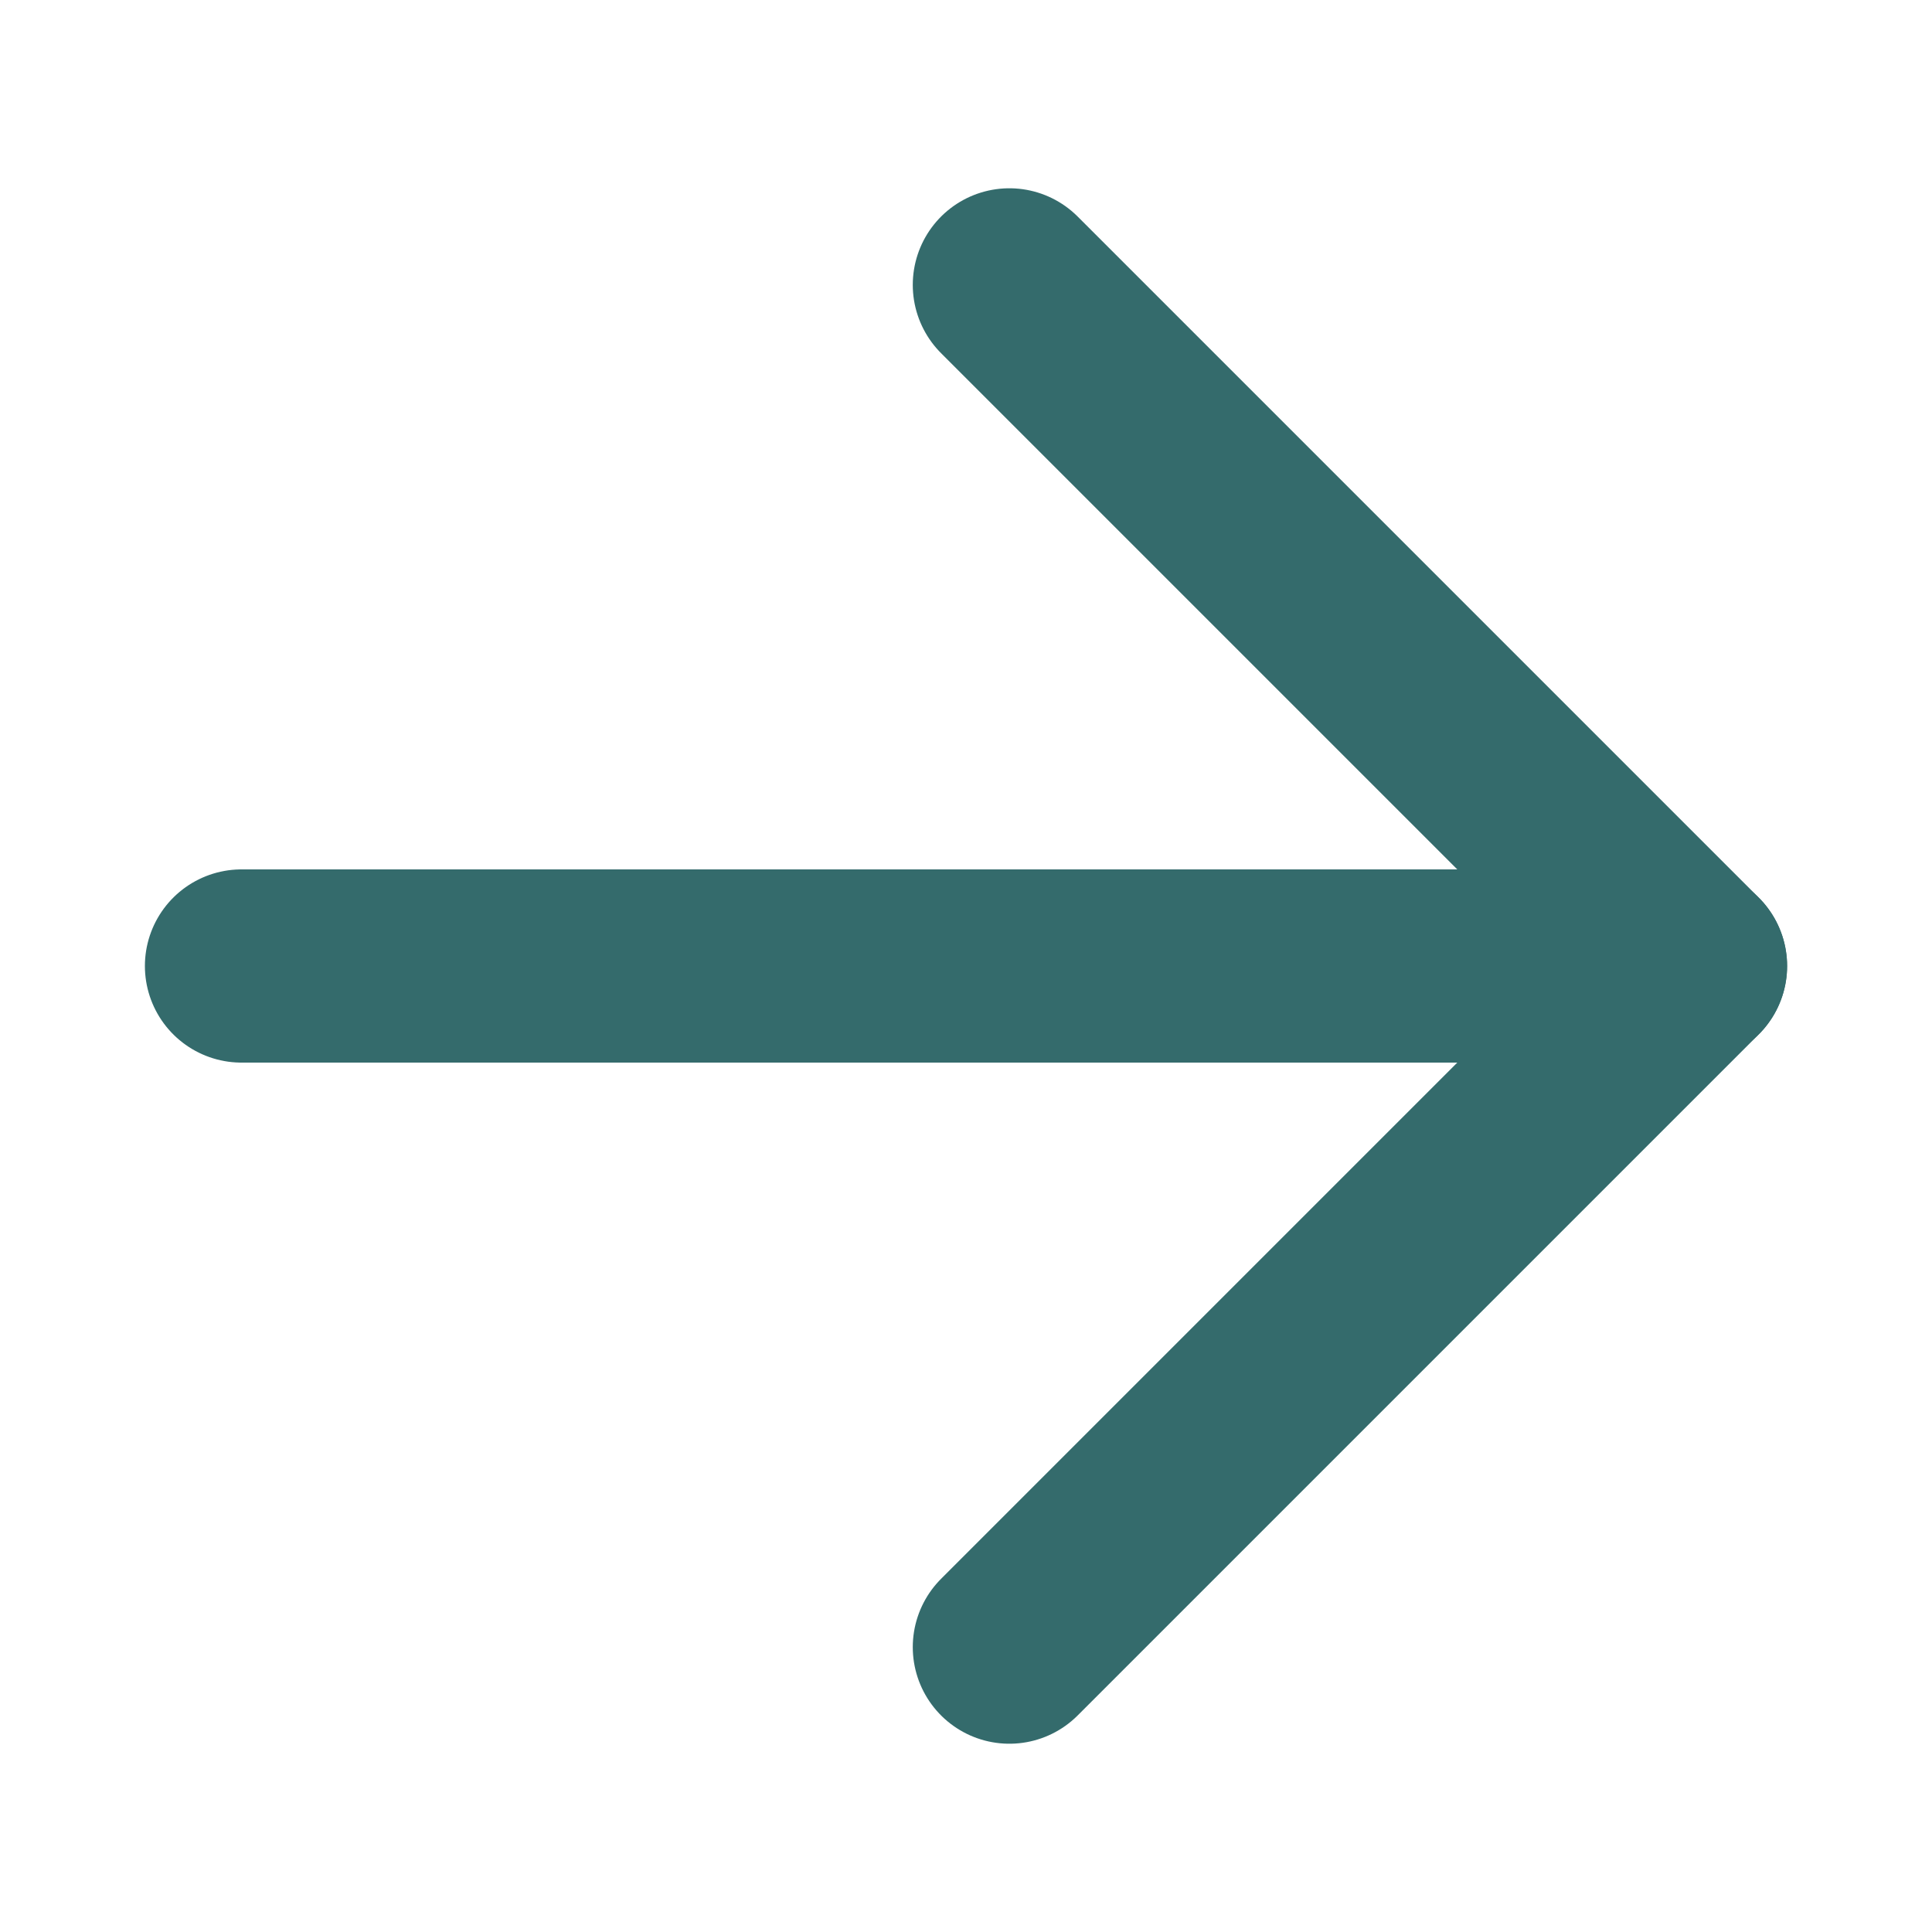
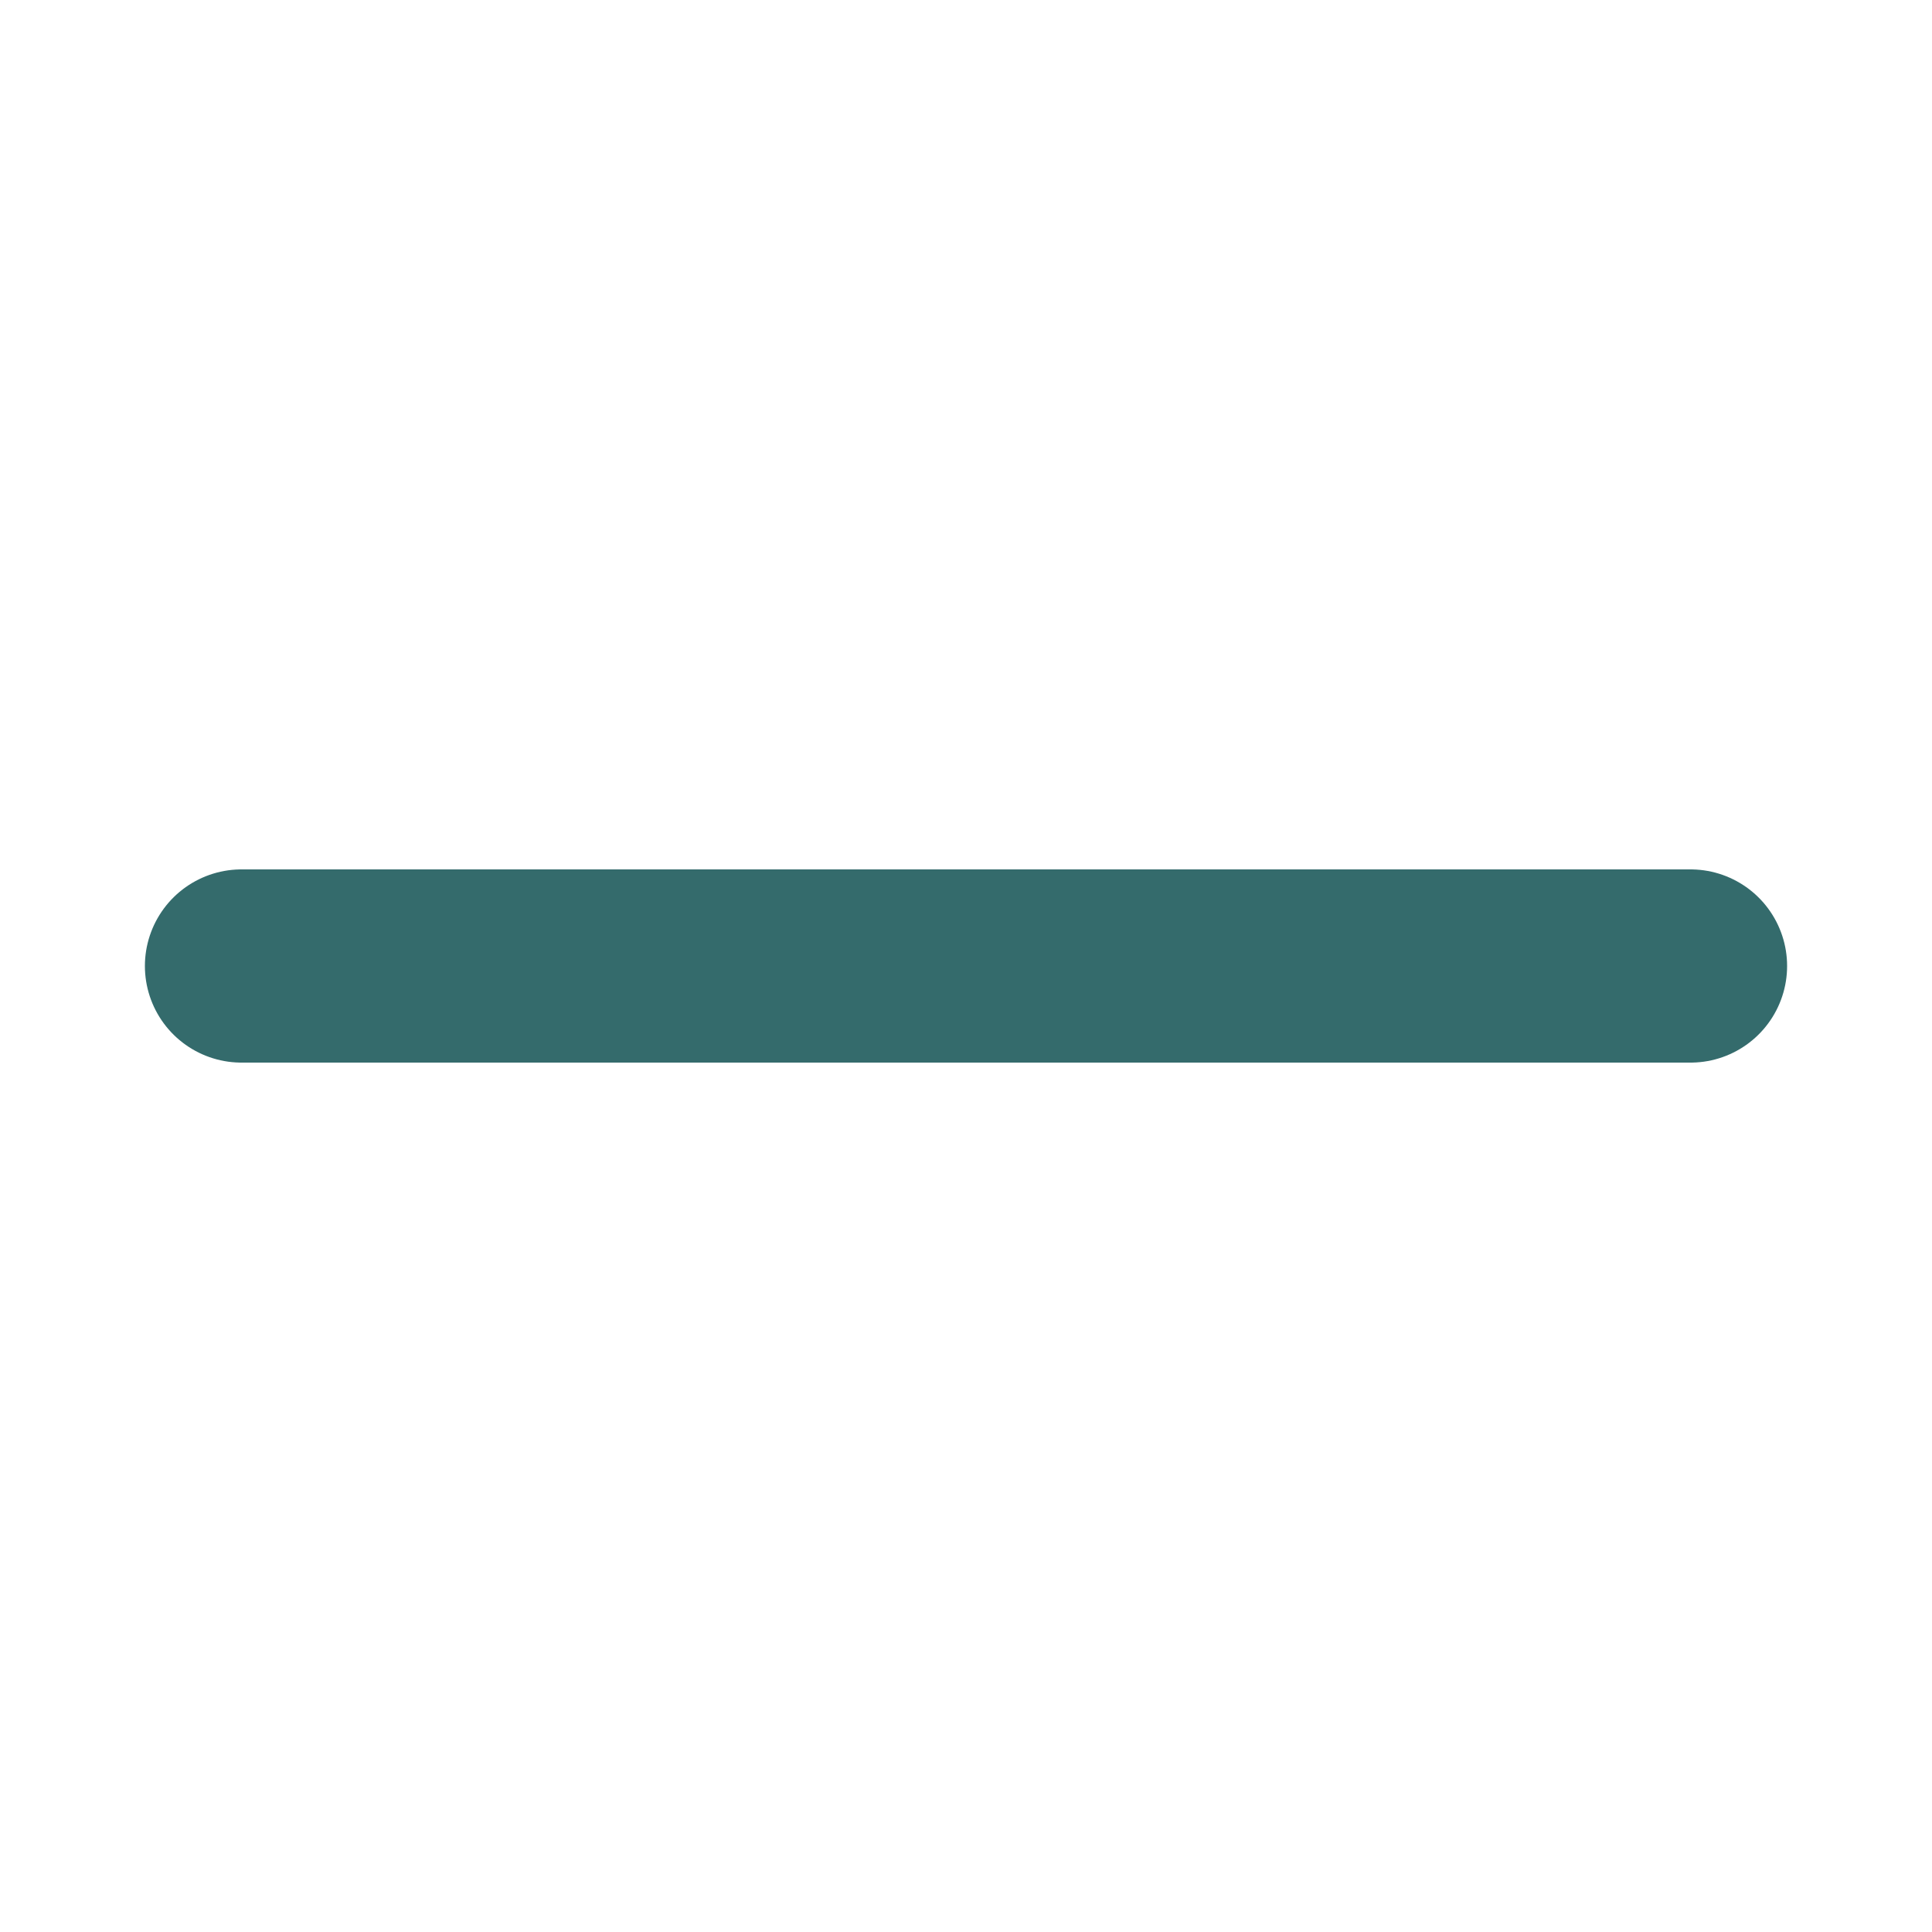
<svg xmlns="http://www.w3.org/2000/svg" width="20" height="20" viewBox="0 0 20 20" fill="none">
-   <path d="M10.449 2.949L17.5 10L10.449 17.051" stroke="#346B6C" stroke-width="2" stroke-linecap="round" stroke-linejoin="round" />
  <path d="M17.5 10L2.5 10" stroke="#346B6C" stroke-width="2" stroke-linecap="round" stroke-linejoin="round" />
</svg>